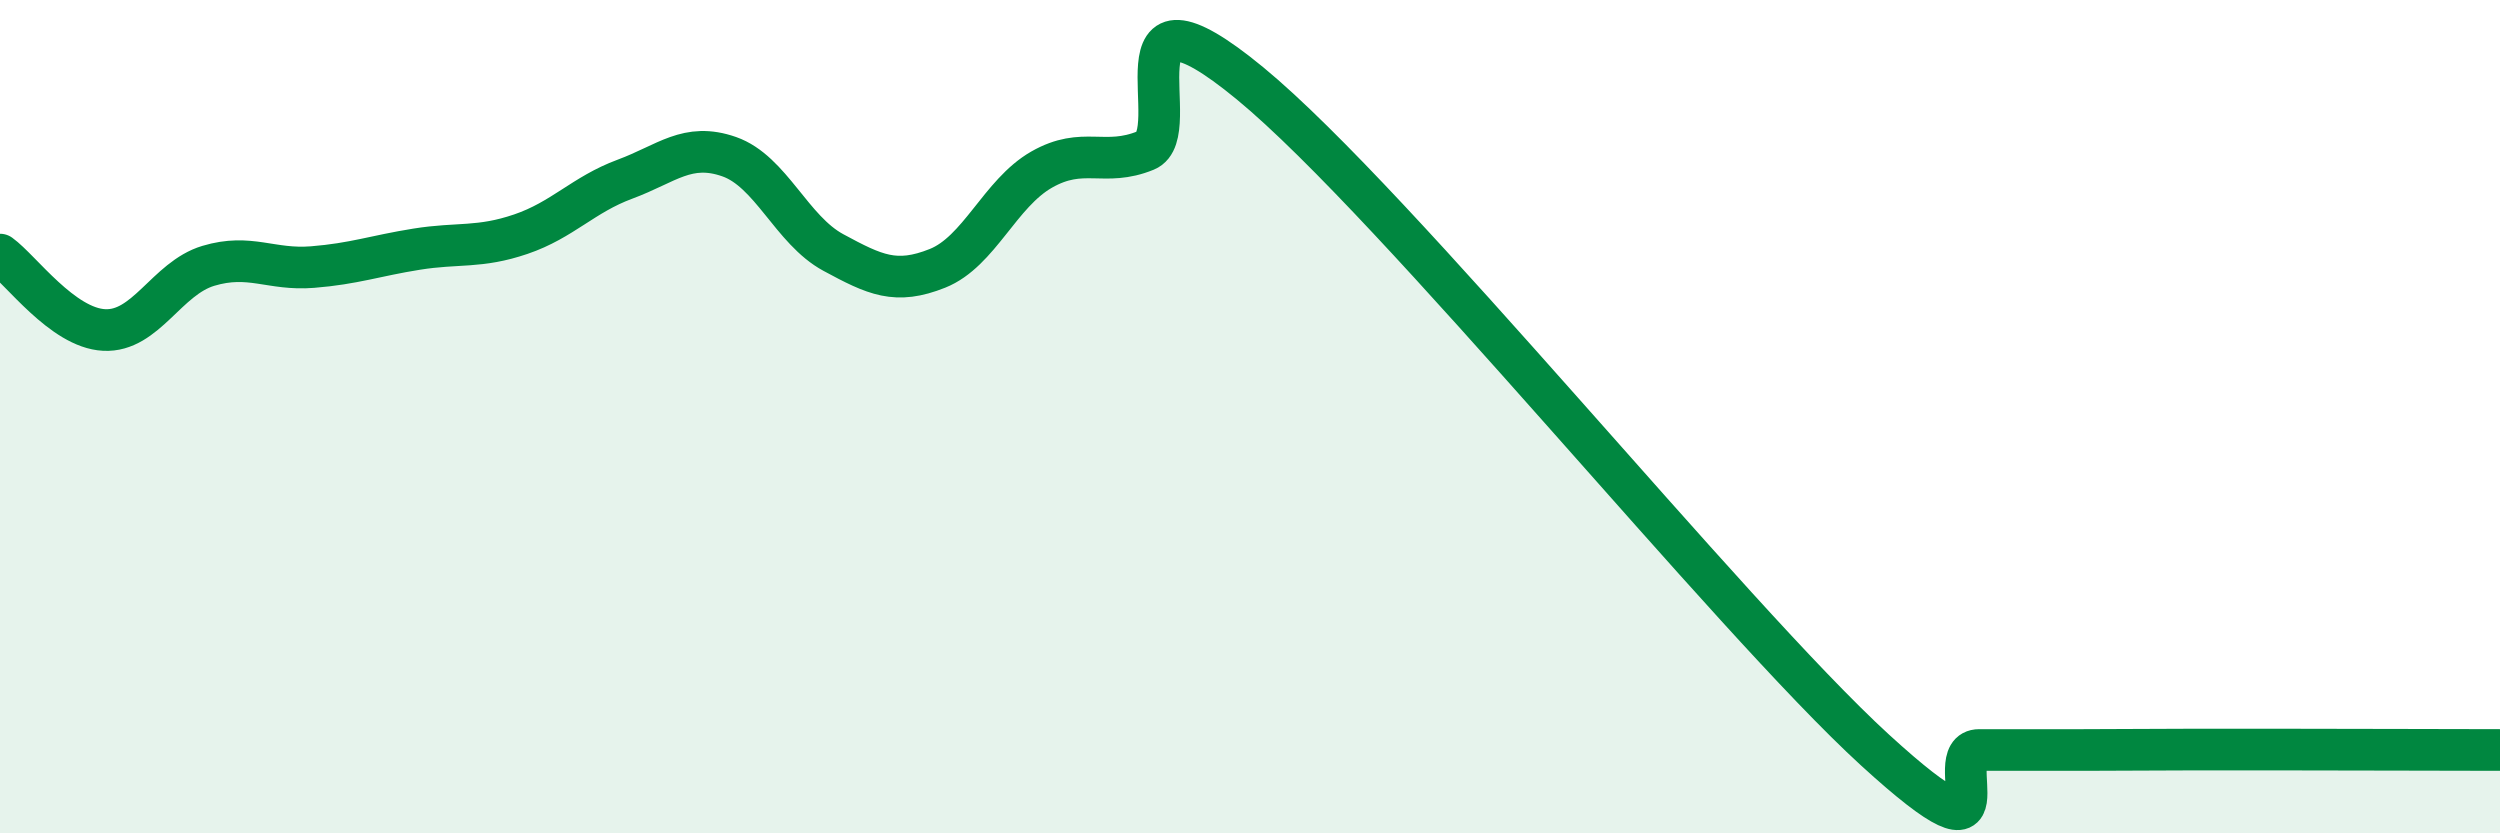
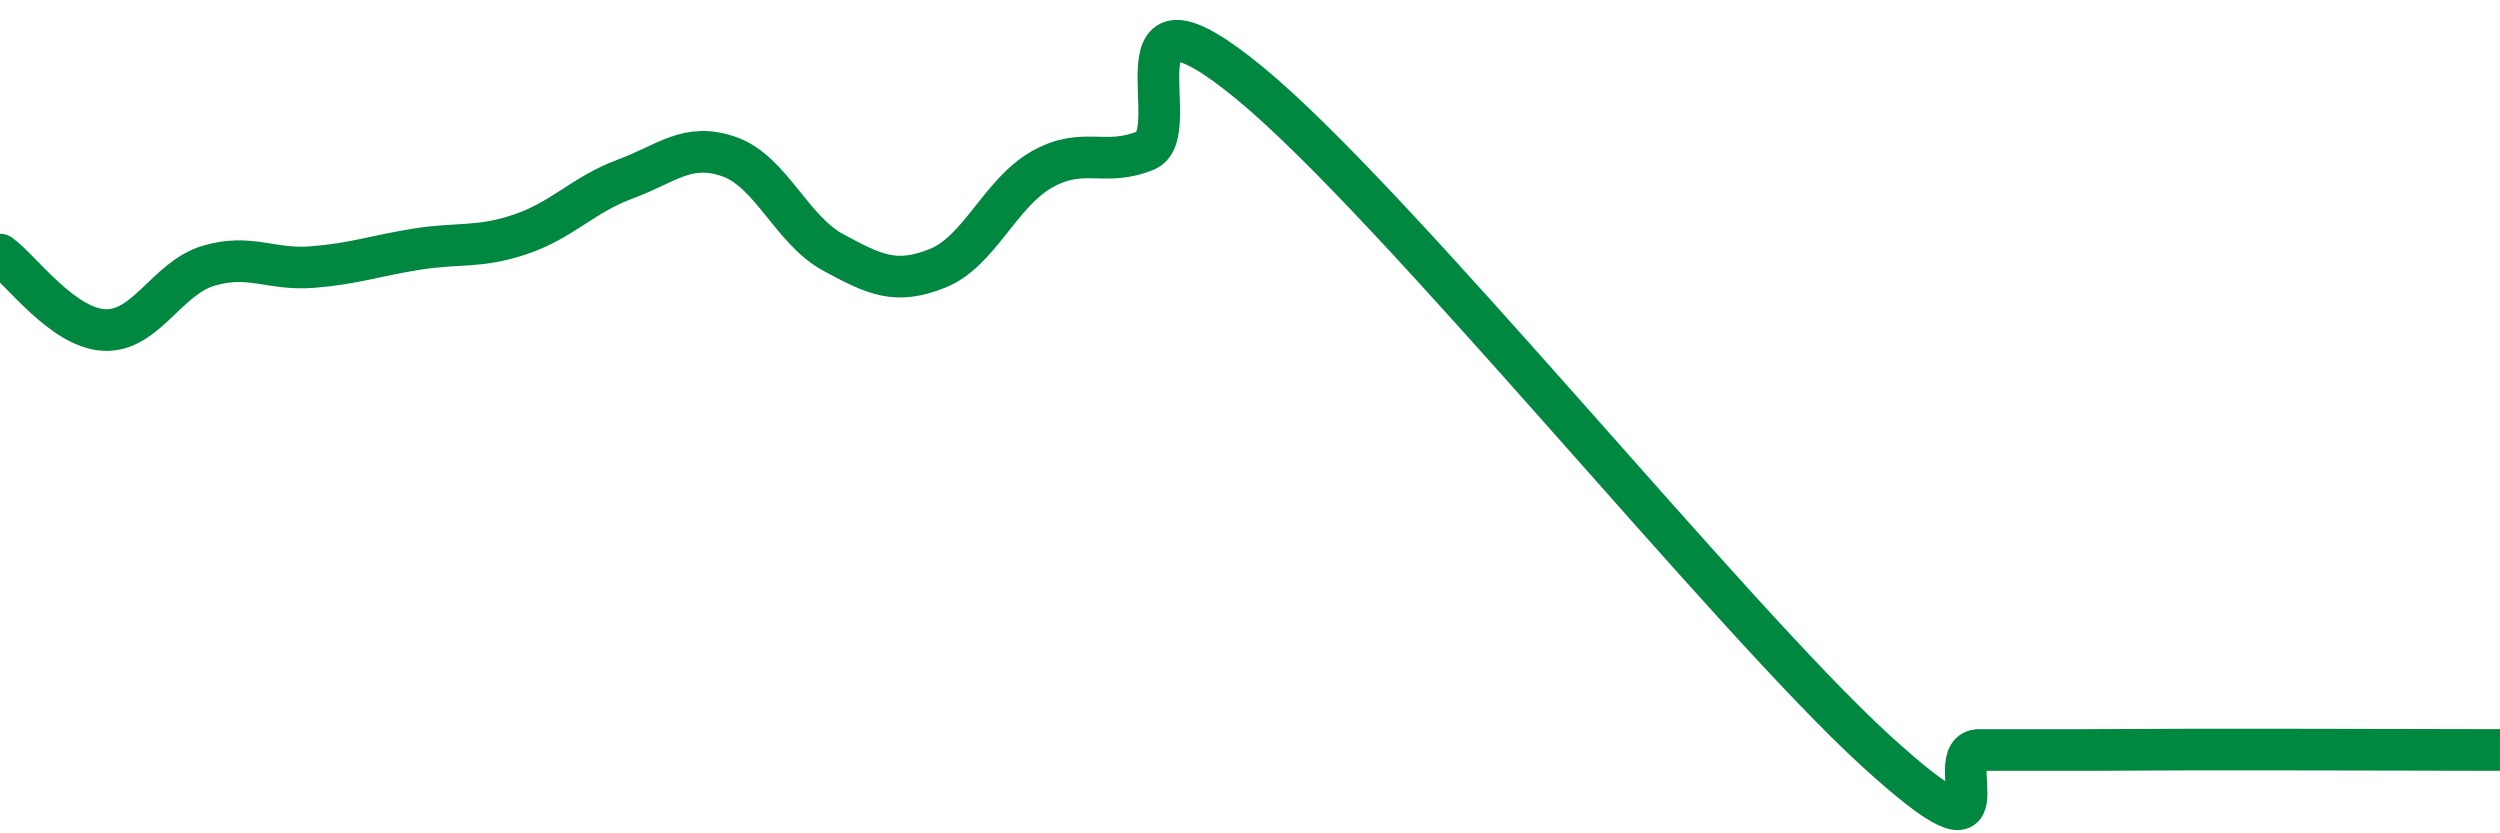
<svg xmlns="http://www.w3.org/2000/svg" width="60" height="20" viewBox="0 0 60 20">
-   <path d="M 0,6.11 C 0.5,6.47 1.5,7.87 2.5,7.92 C 3.5,7.97 4,6.68 5,6.38 C 6,6.08 6.5,6.49 7.5,6.41 C 8.5,6.33 9,6.14 10,5.98 C 11,5.82 11.5,5.96 12.5,5.62 C 13.5,5.28 14,4.67 15,4.3 C 16,3.93 16.5,3.41 17.5,3.76 C 18.5,4.11 19,5.52 20,6.06 C 21,6.6 21.5,6.84 22.5,6.44 C 23.5,6.04 24,4.64 25,4.07 C 26,3.5 26.5,4.02 27.5,3.61 C 28.5,3.2 26.5,-0.88 30,2 C 33.5,4.88 41.5,14.8 45,18 C 48.5,21.2 46.5,18 47.5,18 C 48.5,18 49,18 50,18 C 51,18 51.5,17.99 52.5,17.99 C 53.5,17.99 53.5,17.99 55,17.99 C 56.5,17.99 59,18 60,18L60 20L0 20Z" fill="#008740" opacity="0.1" stroke-linecap="round" stroke-linejoin="round" />
  <path d="M 0,6.11 C 0.5,6.47 1.5,7.87 2.5,7.92 C 3.5,7.97 4,6.68 5,6.38 C 6,6.08 6.5,6.49 7.5,6.41 C 8.5,6.33 9,6.14 10,5.98 C 11,5.82 11.5,5.96 12.5,5.62 C 13.5,5.28 14,4.67 15,4.3 C 16,3.93 16.5,3.41 17.5,3.76 C 18.5,4.11 19,5.52 20,6.06 C 21,6.6 21.5,6.84 22.5,6.44 C 23.5,6.04 24,4.64 25,4.07 C 26,3.5 26.5,4.02 27.5,3.61 C 28.5,3.2 26.5,-0.88 30,2 C 33.5,4.88 41.5,14.8 45,18 C 48.5,21.2 46.5,18 47.5,18 C 48.5,18 49,18 50,18 C 51,18 51.5,17.99 52.5,17.99 C 53.5,17.99 53.5,17.99 55,17.99 C 56.5,17.99 59,18 60,18" stroke="#008740" stroke-width="1" fill="none" stroke-linecap="round" stroke-linejoin="round" />
</svg>